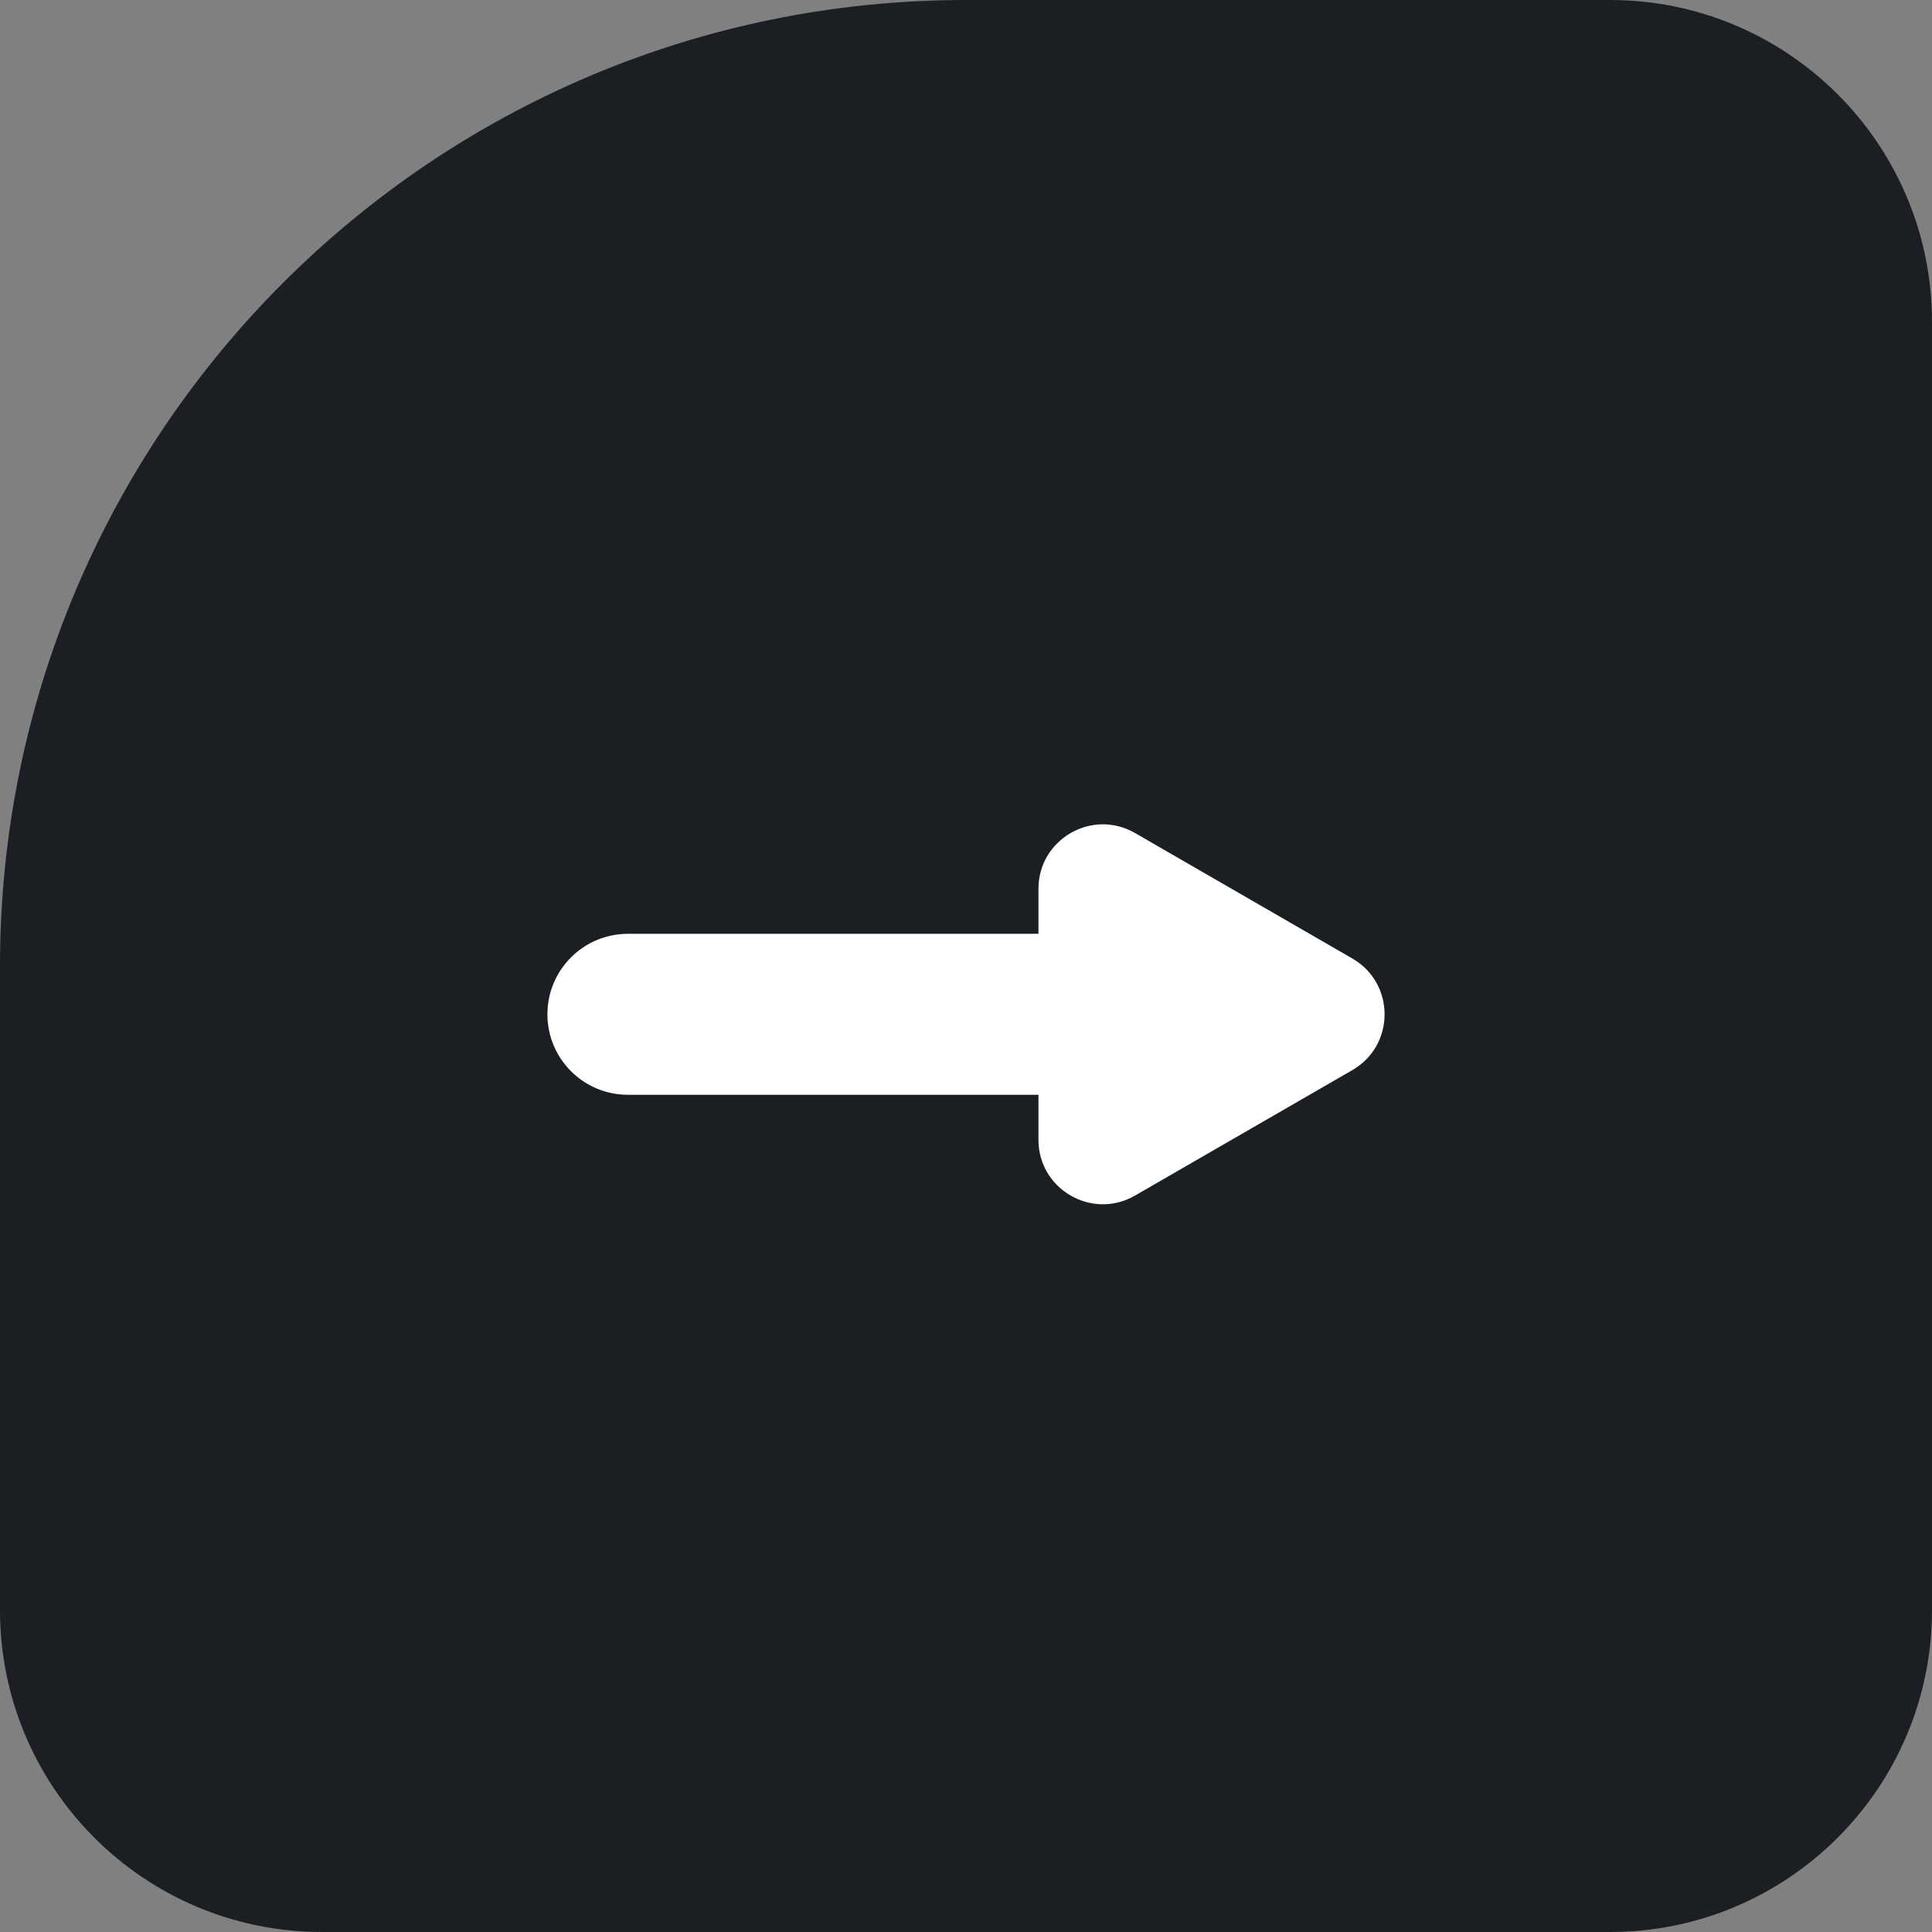
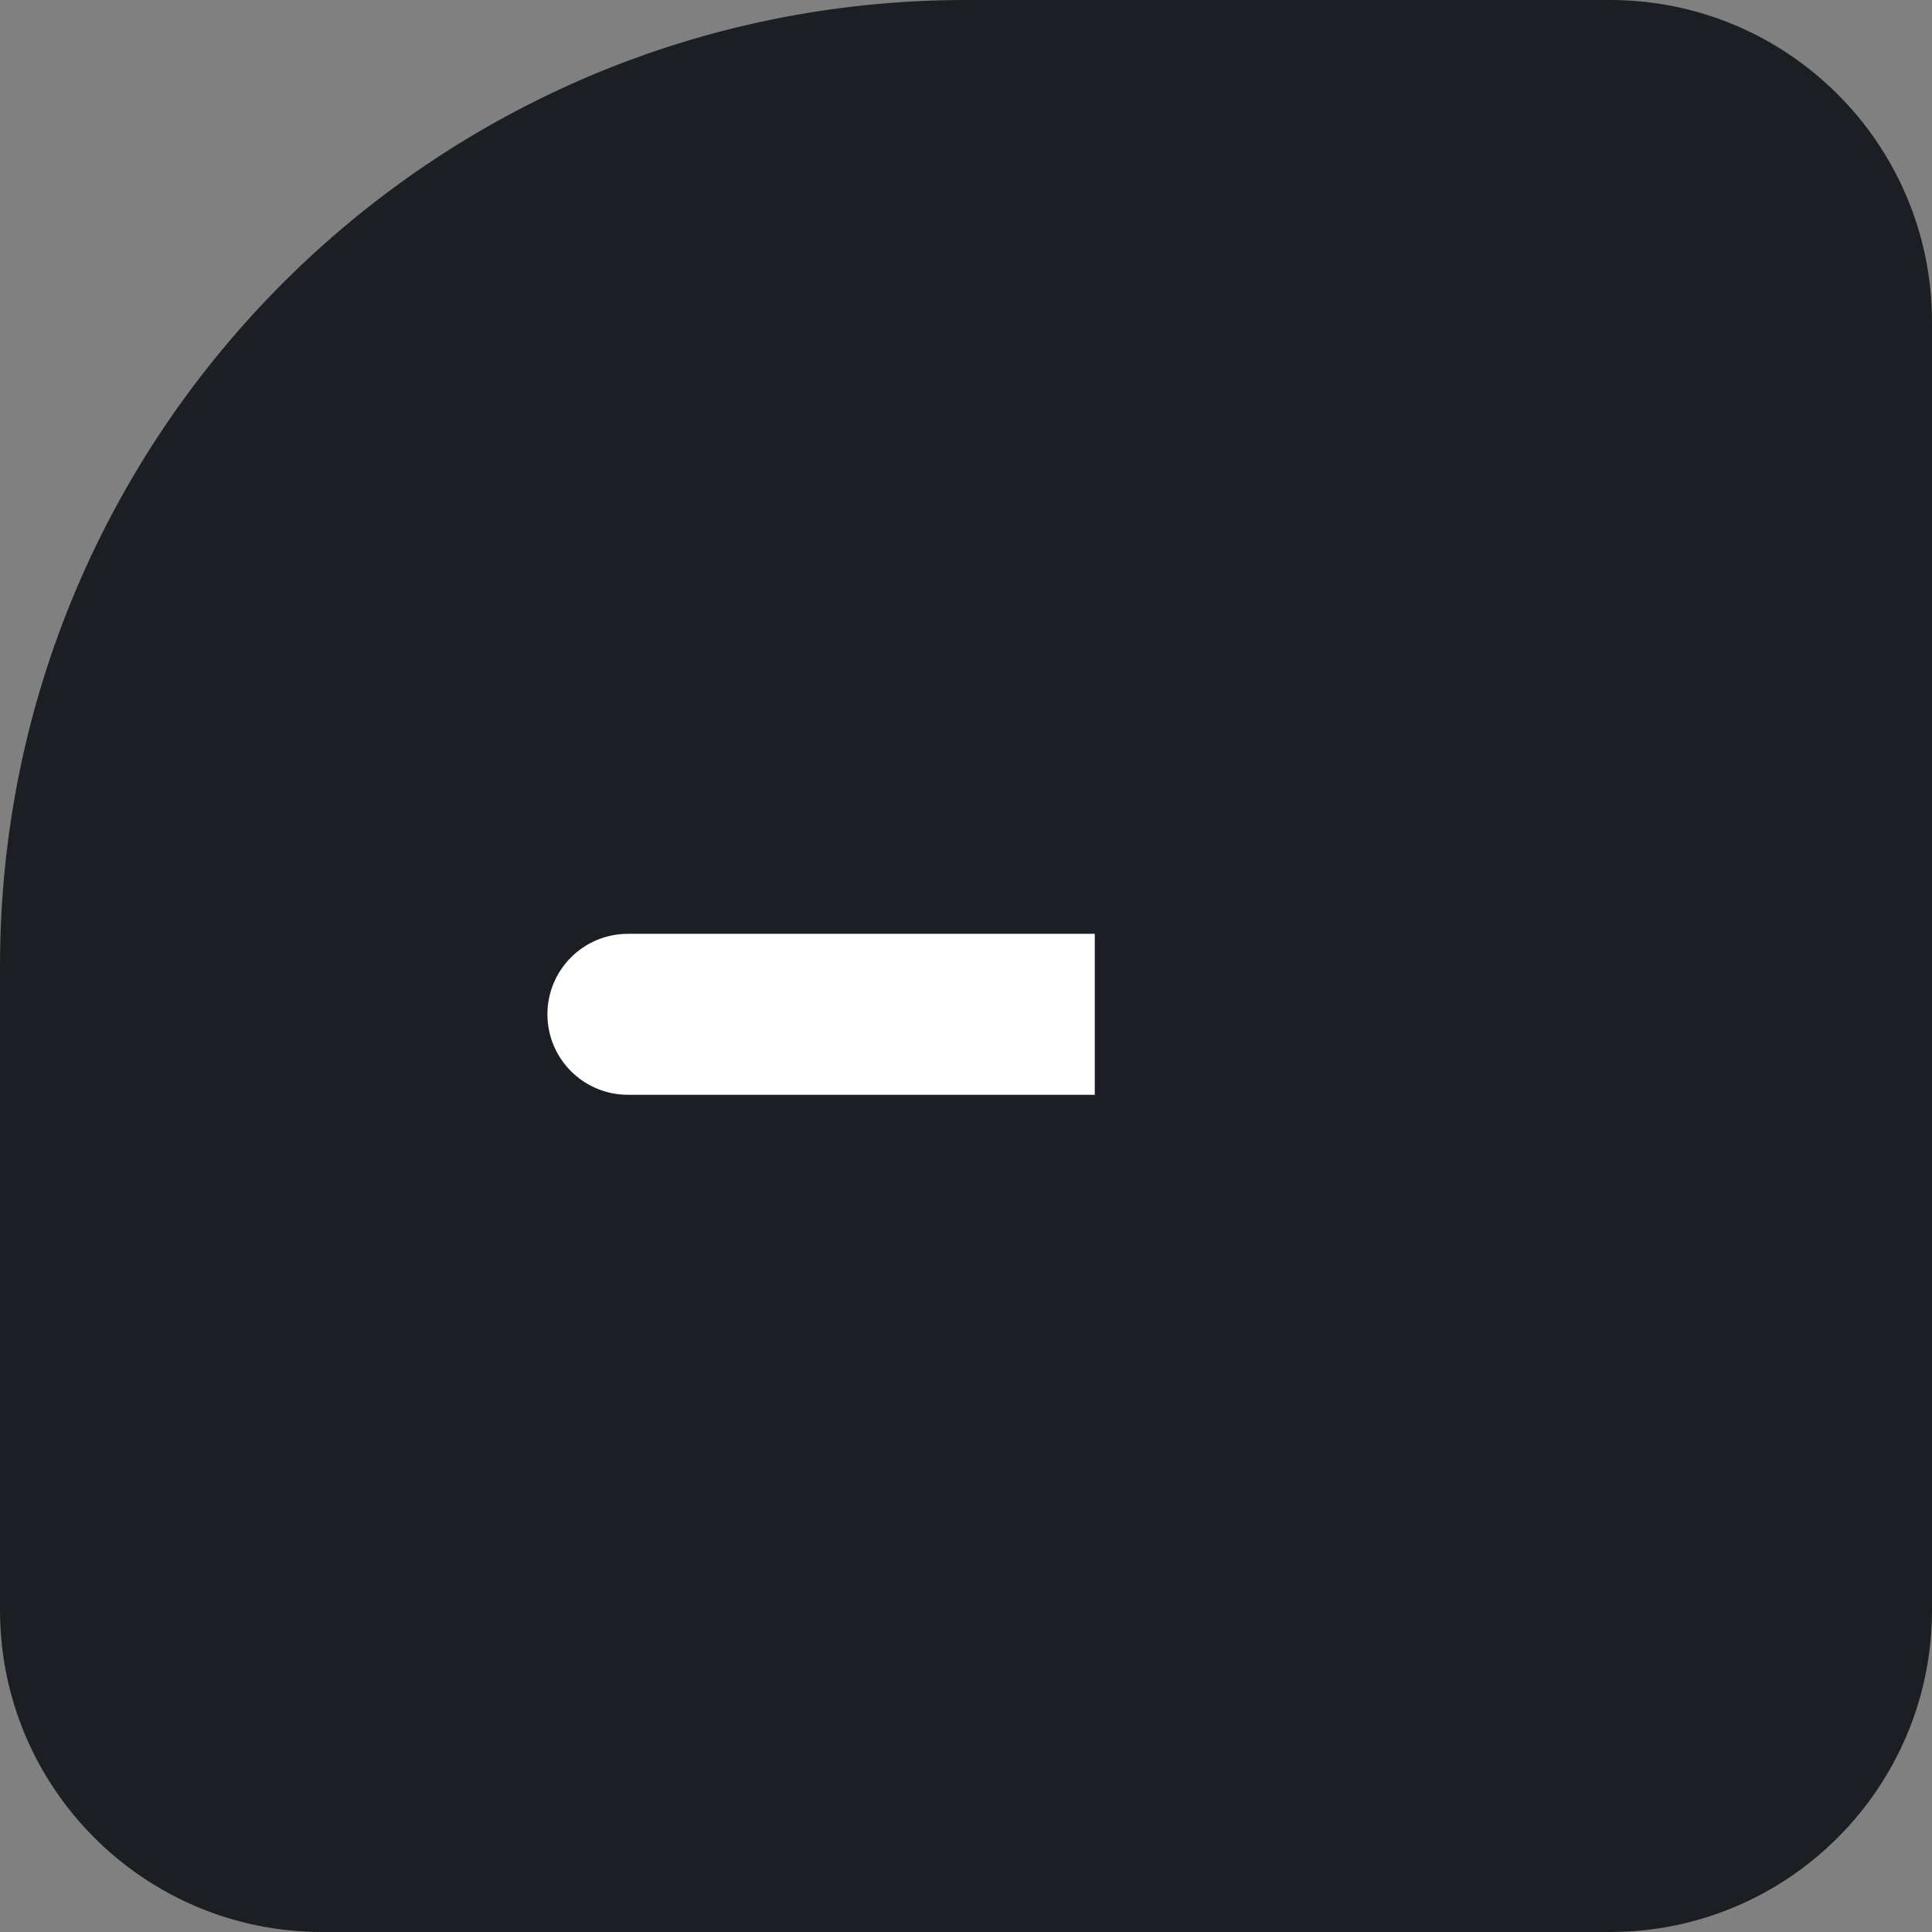
<svg xmlns="http://www.w3.org/2000/svg" width="38" height="38" viewBox="0 0 38 38" fill="none">
  <rect x="0" y="0" width="38" height="38" fill="#808080" stroke="none" />
  <path d="M0 19C0 8.507 8.507 0 19 0H31.667C35.164 0 38 2.836 38 6.333V31.667C38 35.164 35.164 38 31.667 38H6.333C2.836 38 0 35.164 0 31.667V19Z" fill="#1B1F23" />
-   <path d="M26.6 18.853C27.444 19.341 27.444 20.559 26.6 21.047L22.325 23.515C21.481 24.003 20.425 23.393 20.425 22.418L20.425 17.482C20.425 16.507 21.481 15.897 22.325 16.385L26.6 18.853Z" fill="white" />
  <path d="M10.767 19.95C10.767 19.076 11.476 18.367 12.35 18.367H21.533V21.533H12.35C11.476 21.533 10.767 20.824 10.767 19.95Z" fill="white" />
</svg>